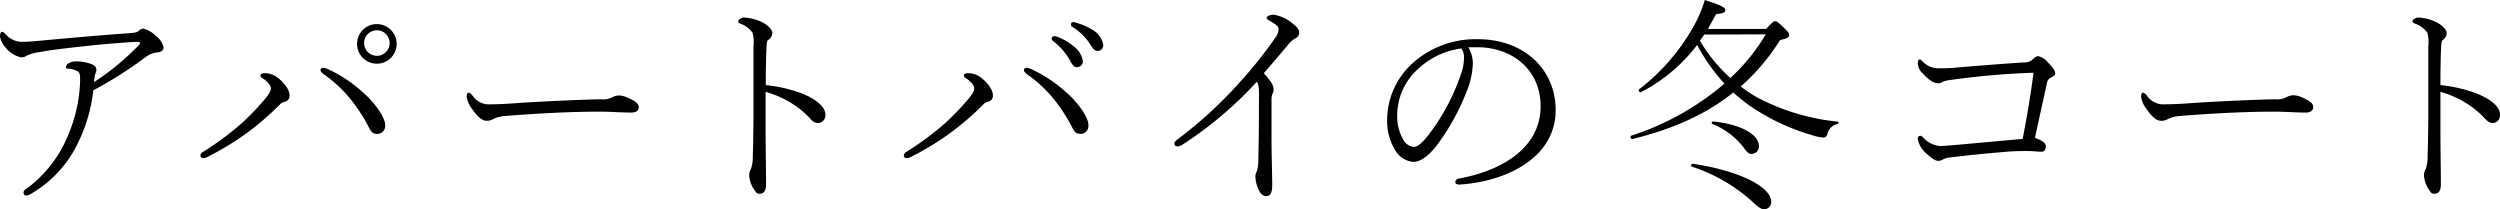
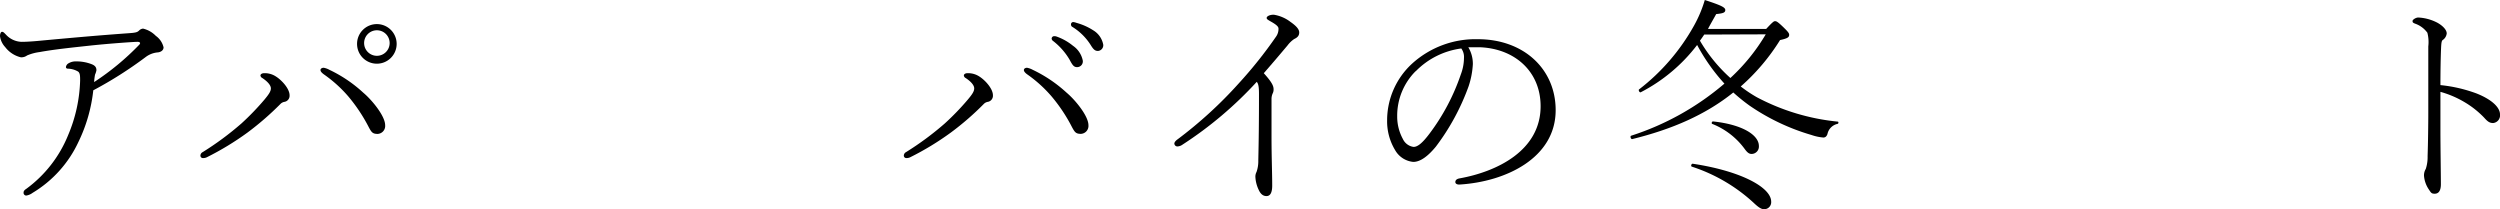
<svg xmlns="http://www.w3.org/2000/svg" viewBox="0 0 436.84 36.56">
  <g id="レイヤー_2" data-name="レイヤー 2">
    <g id="レイヤー_1-2" data-name="レイヤー 1">
      <path d="M13.71,24.79a20.41,20.41,0,0,1-8,8.9,2.59,2.59,0,0,1-1.11.48.47.47,0,0,1-.48-.52c0-.11,0-.35.44-.63a21.72,21.72,0,0,0,7.35-9.42A26.15,26.15,0,0,0,14,14.07c0-.76,0-1.36-.4-1.59A3.66,3.66,0,0,0,11.88,12c-.24,0-.36-.12-.36-.28a.88.88,0,0,1,.48-.67,2.38,2.38,0,0,1,1.27-.32,7.32,7.32,0,0,1,2.7.47c.64.24.88.56.88,1.08a3.23,3.23,0,0,1-.24.75,9.16,9.16,0,0,0-.16,1.31,45.5,45.5,0,0,0,7.87-6.51c.28-.28.2-.52-.32-.52s-4.77.28-8.46.68c-2.83.31-6,.63-8.63,1.11a8.1,8.1,0,0,0-2.18.59,1.65,1.65,0,0,1-1.11.32A4.87,4.87,0,0,1,.91,8.23,3.45,3.45,0,0,1,0,6.32c0-.36.12-.76.36-.76s.39.2.67.48A3.85,3.85,0,0,0,3.77,7.31c.88,0,2.11-.08,3.7-.24,6-.55,9.58-.87,15.06-1.27,1.19-.08,1.47-.16,1.79-.48A1.08,1.08,0,0,1,25,5a4.57,4.57,0,0,1,2.23,1.27,3.41,3.41,0,0,1,1.35,2c0,.48-.4.8-.95.88a4.08,4.08,0,0,0-2.19.83,69.79,69.79,0,0,1-9.14,5.8A27.32,27.32,0,0,1,13.71,24.79Z" />
      <path d="M45.83,13.63a.56.56,0,0,1-.32-.44c0-.2.24-.4.64-.4a3.52,3.52,0,0,1,2.1.6c1,.64,2.35,2.11,2.35,3.26a1.08,1.08,0,0,1-.91,1.15,1.26,1.26,0,0,0-.68.36,50.85,50.85,0,0,1-5.76,5,49.69,49.69,0,0,1-7.07,4.3,1.41,1.41,0,0,1-.68.16.43.43,0,0,1-.48-.44.7.7,0,0,1,.4-.6,52.82,52.82,0,0,0,6.76-5,45.65,45.65,0,0,0,4-4.14c.79-.95,1.15-1.47,1.15-2S46.78,14.26,45.83,13.63ZM56,12.24c0-.28.32-.4.56-.4a3.27,3.27,0,0,1,1,.36,23.59,23.59,0,0,1,5.92,4c1.47,1.23,3.82,4.05,3.82,5.68A1.39,1.39,0,0,1,66,23.4c-.88,0-1.08-.28-1.55-1.15a28.74,28.74,0,0,0-3.62-5.44A22.93,22.93,0,0,0,56.6,13C56.16,12.68,56,12.44,56,12.24ZM69.31,7.67a3.46,3.46,0,1,1-3.45-3.46A3.46,3.46,0,0,1,69.31,7.67Zm-5.68,0a2.23,2.23,0,0,0,4.45,0,2.23,2.23,0,1,0-4.45,0Z" />
-       <path d="M110.27,19.67c-1.71,0-3.54-.16-5.48-.16-5.29,0-11.05.32-16.41.75a5.68,5.68,0,0,0-2.15.52A2.11,2.11,0,0,1,85,21.1c-.83,0-1.71-.88-2.46-2a4.53,4.53,0,0,1-1-2.26c0-.32.12-.64.32-.64s.44.16.72.52a3.42,3.42,0,0,0,2.62,1.51c.59,0,2.58,0,5.48-.24,5.68-.36,11.57-.6,14.27-.64A3.69,3.69,0,0,0,107,17a2.51,2.51,0,0,1,1.2-.32,4.16,4.16,0,0,1,1.5.4c1.55.67,1.91,1.11,1.91,1.7S111.07,19.67,110.27,19.67Z" />
-       <path d="M140.12,16.33c2.79,1.11,4.1,2.5,4.1,3.66A1.35,1.35,0,0,1,143,21.5c-.6,0-1-.24-1.55-.92a16.26,16.26,0,0,0-3.54-2.78,17.13,17.13,0,0,0-4.13-1.75v6.76c0,2.66.08,7.79.08,9.37,0,1.32-.52,1.67-1.08,1.67s-.63-.16-1-.71a4.94,4.94,0,0,1-.87-2.43,2.24,2.24,0,0,1,.31-1.19,6.61,6.61,0,0,0,.32-2.22c.08-2.43.12-5.65.12-7.71,0-3.93,0-7.87,0-11.48a6.53,6.53,0,0,0-.16-2.39,4.5,4.5,0,0,0-2.14-1.59C129,4,129,3.89,129,3.66s.6-.6,1-.6a8.07,8.07,0,0,1,3.26.87c.91.48,1.71,1.24,1.71,1.91A1.59,1.59,0,0,1,134.2,7c-.19.16-.23.6-.27,1.47-.08,1.71-.12,4-.12,6.4A25.2,25.2,0,0,1,140.12,16.33Z" />
      <path d="M168.73,13.63a.57.57,0,0,1-.31-.44c0-.2.23-.4.63-.4a3.55,3.55,0,0,1,2.11.6c1,.64,2.34,2.11,2.34,3.26a1.08,1.08,0,0,1-.91,1.15,1.26,1.26,0,0,0-.68.36,49.16,49.16,0,0,1-5.76,5,49.14,49.14,0,0,1-7.07,4.3,1.41,1.41,0,0,1-.68.16.43.43,0,0,1-.47-.44.71.71,0,0,1,.39-.6,52.12,52.12,0,0,0,6.76-5,44.31,44.31,0,0,0,4-4.14c.8-.95,1.15-1.47,1.15-2S169.69,14.26,168.73,13.63Zm10.18-1.39c0-.28.31-.4.55-.4a3.39,3.39,0,0,1,1,.36,24,24,0,0,1,5.92,4c1.47,1.23,3.81,4.05,3.81,5.68a1.39,1.39,0,0,1-1.31,1.51c-.88,0-1.07-.28-1.55-1.15a28.27,28.27,0,0,0-3.62-5.44A22.93,22.93,0,0,0,179.5,13C179.06,12.68,178.91,12.44,178.91,12.24Zm5.64-5.88A9.51,9.51,0,0,1,187.49,8a4.11,4.11,0,0,1,1.71,2.58,1,1,0,0,1-1,1.15c-.55,0-.79-.32-1.31-1.31A11.51,11.51,0,0,0,184,7.15a.55.55,0,0,1-.24-.4.44.44,0,0,1,.44-.43A1.36,1.36,0,0,1,184.55,6.36ZM188.12,4A10.44,10.44,0,0,1,191,5.28a3.71,3.71,0,0,1,1.78,2.55,1,1,0,0,1-.91,1.07c-.48,0-.76-.16-1.31-1.07a9.94,9.94,0,0,0-3.26-3.18.51.51,0,0,1-.16-.4.4.4,0,0,1,.4-.4A2.63,2.63,0,0,1,188.12,4Z" />
      <path d="M206.63,25.27a1.64,1.64,0,0,1-.91.32.53.53,0,0,1-.52-.52c0-.16.16-.44.6-.75a73.74,73.74,0,0,0,10.61-9.7A76.21,76.21,0,0,0,223,6.36,2.33,2.33,0,0,0,223.4,5c0-.36-.4-.72-1.47-1.31-.32-.2-.6-.32-.6-.56s.44-.56,1.24-.56a6.46,6.46,0,0,1,2.94,1.27c1.15.8,1.51,1.36,1.51,1.83s-.2.84-.88,1.15A4.83,4.83,0,0,0,225,7.91c-1.63,1.94-2.62,3.1-4.17,4.88,1.55,1.71,1.71,2.31,1.71,2.83a1.45,1.45,0,0,1-.16.71,2.4,2.4,0,0,0-.2,1c0,2.11,0,3.9,0,6.56,0,3.58.12,6.36.12,8.54,0,1.12-.28,1.83-1,1.83s-1.11-.52-1.39-1.15a5.85,5.85,0,0,1-.55-2.23,1.72,1.72,0,0,1,.2-.83,5.71,5.71,0,0,0,.31-2c.08-3.61.12-6.63.12-11.6,0-1.19-.08-1.79-.39-2.15A66.79,66.79,0,0,1,206.63,25.27Z" />
      <path d="M257.36,11.21a14.57,14.57,0,0,1-.75,3.89,39.87,39.87,0,0,1-5.72,10.53c-1.28,1.55-2.63,2.66-3.94,2.66a4.09,4.09,0,0,1-3.18-2.07A9.71,9.71,0,0,1,242.38,21a13.45,13.45,0,0,1,4.33-9.85,16.49,16.49,0,0,1,11.53-4.3c8,0,13.59,5.21,13.59,12.4,0,8.35-8.71,12.52-16.85,13-.44,0-.68-.19-.68-.43s.12-.52.68-.64C261.61,30,269.2,26.3,269.2,18.56c0-6-4.41-10-10.49-10.3-.63,0-1.47,0-2.14,0A5.63,5.63,0,0,1,257.36,11.21Zm-10,1.23a11,11,0,0,0-3.22,7.86,8.18,8.18,0,0,0,1,4A2.42,2.42,0,0,0,247,25.67c.72,0,1.55-.68,2.78-2.31A36.88,36.88,0,0,0,255.26,13a8.22,8.22,0,0,0,.55-2.86,2.52,2.52,0,0,0-.47-1.67A13.6,13.6,0,0,0,247.39,12.44Z" />
      <path d="M308.62,5.05c1.19-1.28,1.35-1.35,1.55-1.35s.4,0,1.79,1.39c.59.59.67.79.67,1,0,.44-.32.63-1.59.91a36.18,36.18,0,0,1-6.87,8.11A23.34,23.34,0,0,0,307,17a38.11,38.11,0,0,0,14.11,4.25c.19,0,.15.36,0,.39a2.29,2.29,0,0,0-1.79,1.79c-.16.44-.4.6-.72.6a8.36,8.36,0,0,1-2.06-.44,37.71,37.71,0,0,1-10.81-5.12,31.4,31.4,0,0,1-2.86-2.31c-4.85,3.9-10.73,6.44-17.68,8.15-.24,0-.4-.52-.16-.6a47.41,47.41,0,0,0,16.29-9.1,33.22,33.22,0,0,1-4.77-6.75,29.24,29.24,0,0,1-9.85,8.26c-.2.12-.48-.4-.28-.51A36.32,36.32,0,0,0,296,4.49,21.78,21.78,0,0,0,297.89,0c2.78.91,3.58,1.27,3.58,1.75s-.44.59-1.59.71c-.48.88-1,1.75-1.43,2.59ZM295.79,28.61c8.42,1.27,13.7,4.13,13.7,6.63a1.23,1.23,0,0,1-1.23,1.32c-.44,0-.91-.24-1.83-1.12a29.32,29.32,0,0,0-10.8-6.32C295.39,29.05,295.55,28.57,295.79,28.61Zm2-22.57c-.24.36-.48.71-.75,1.07a27.2,27.2,0,0,0,5.32,6.52A33.61,33.61,0,0,0,308.54,6Zm1.55,15.18c4.93.51,8,2.3,8,4.29a1.29,1.29,0,0,1-1.27,1.39c-.44,0-.76-.24-1.24-.91a12.89,12.89,0,0,0-5.64-4.34C299,21.58,299.12,21.18,299.36,21.22Z" />
-       <path d="M340.63,14a3.62,3.62,0,0,0-1.35.39,1.11,1.11,0,0,1-.63.16c-.6,0-1.43-.35-2.67-1.71a2.49,2.49,0,0,1-.87-1.82c0-.4.16-.64.32-.64s.24.08.59.44a3.77,3.77,0,0,0,2.86,1.11c.84,0,2,0,3.34-.16,3.94-.32,7.75-.63,11.53-.87a2,2,0,0,0,1.35-.44c.43-.44.71-.64,1.07-.64a3.09,3.09,0,0,1,1.67,1.08c1,1,1.27,1.51,1.27,1.9s-.2.48-.76.76a1.22,1.22,0,0,0-.63.75c-.68,3.06-1.43,6.56-2.15,9.78,1.55.55,1.91,1,1.91,1.55s-.36.87-.75.87c-.6,0-1.48-.12-2.55-.12-.87,0-2.42,0-4.41.2-3.42.28-6.36.6-9,.92a3.28,3.28,0,0,0-1.19.31,1.58,1.58,0,0,1-.95.28c-.44,0-1.08-.4-2.23-1.47a4.27,4.27,0,0,1-1.31-2.38.47.47,0,0,1,.48-.52c.2,0,.43.24.67.48A4.33,4.33,0,0,0,339,25.51c.4,0,1.55-.08,3.38-.24,3.54-.32,7.35-.67,11.05-1,.75-3.82,1.43-7.87,1.9-11.56A136.15,136.15,0,0,0,340.63,14Z" />
-       <path d="M402.89,19.67c-1.71,0-3.54-.16-5.48-.16-5.29,0-11.05.32-16.41.75a5.68,5.68,0,0,0-2.15.52,2.11,2.11,0,0,1-1.27.32c-.83,0-1.71-.88-2.46-2a4.53,4.53,0,0,1-1-2.26c0-.32.12-.64.32-.64s.44.16.72.52a3.42,3.42,0,0,0,2.62,1.51c.59,0,2.58,0,5.48-.24,5.68-.36,11.56-.6,14.27-.64a3.71,3.71,0,0,0,2.06-.39,2.5,2.5,0,0,1,1.19-.32,4.16,4.16,0,0,1,1.51.4c1.55.67,1.91,1.11,1.91,1.7S403.68,19.67,402.89,19.67Z" />
      <path d="M432.74,16.33c2.79,1.11,4.1,2.5,4.1,3.66a1.35,1.35,0,0,1-1.2,1.51c-.59,0-.95-.24-1.55-.92a16,16,0,0,0-3.53-2.78,17.13,17.13,0,0,0-4.13-1.75v6.76c0,2.66.08,7.79.08,9.37,0,1.32-.52,1.67-1.08,1.67s-.63-.16-1-.71a4.94,4.94,0,0,1-.87-2.43,2.16,2.16,0,0,1,.31-1.19,6.61,6.61,0,0,0,.32-2.22c.08-2.43.12-5.65.12-7.71,0-3.93,0-7.87,0-11.48a6.53,6.53,0,0,0-.16-2.39A4.5,4.5,0,0,0,422,4.13c-.4-.16-.44-.24-.44-.47s.59-.6,1-.6a8.07,8.07,0,0,1,3.26.87c.91.48,1.71,1.24,1.71,1.91A1.59,1.59,0,0,1,426.82,7c-.2.16-.24.6-.28,1.47-.07,1.71-.11,4-.11,6.4A25.3,25.3,0,0,1,432.74,16.33Z" />
    </g>
  </g>
</svg>